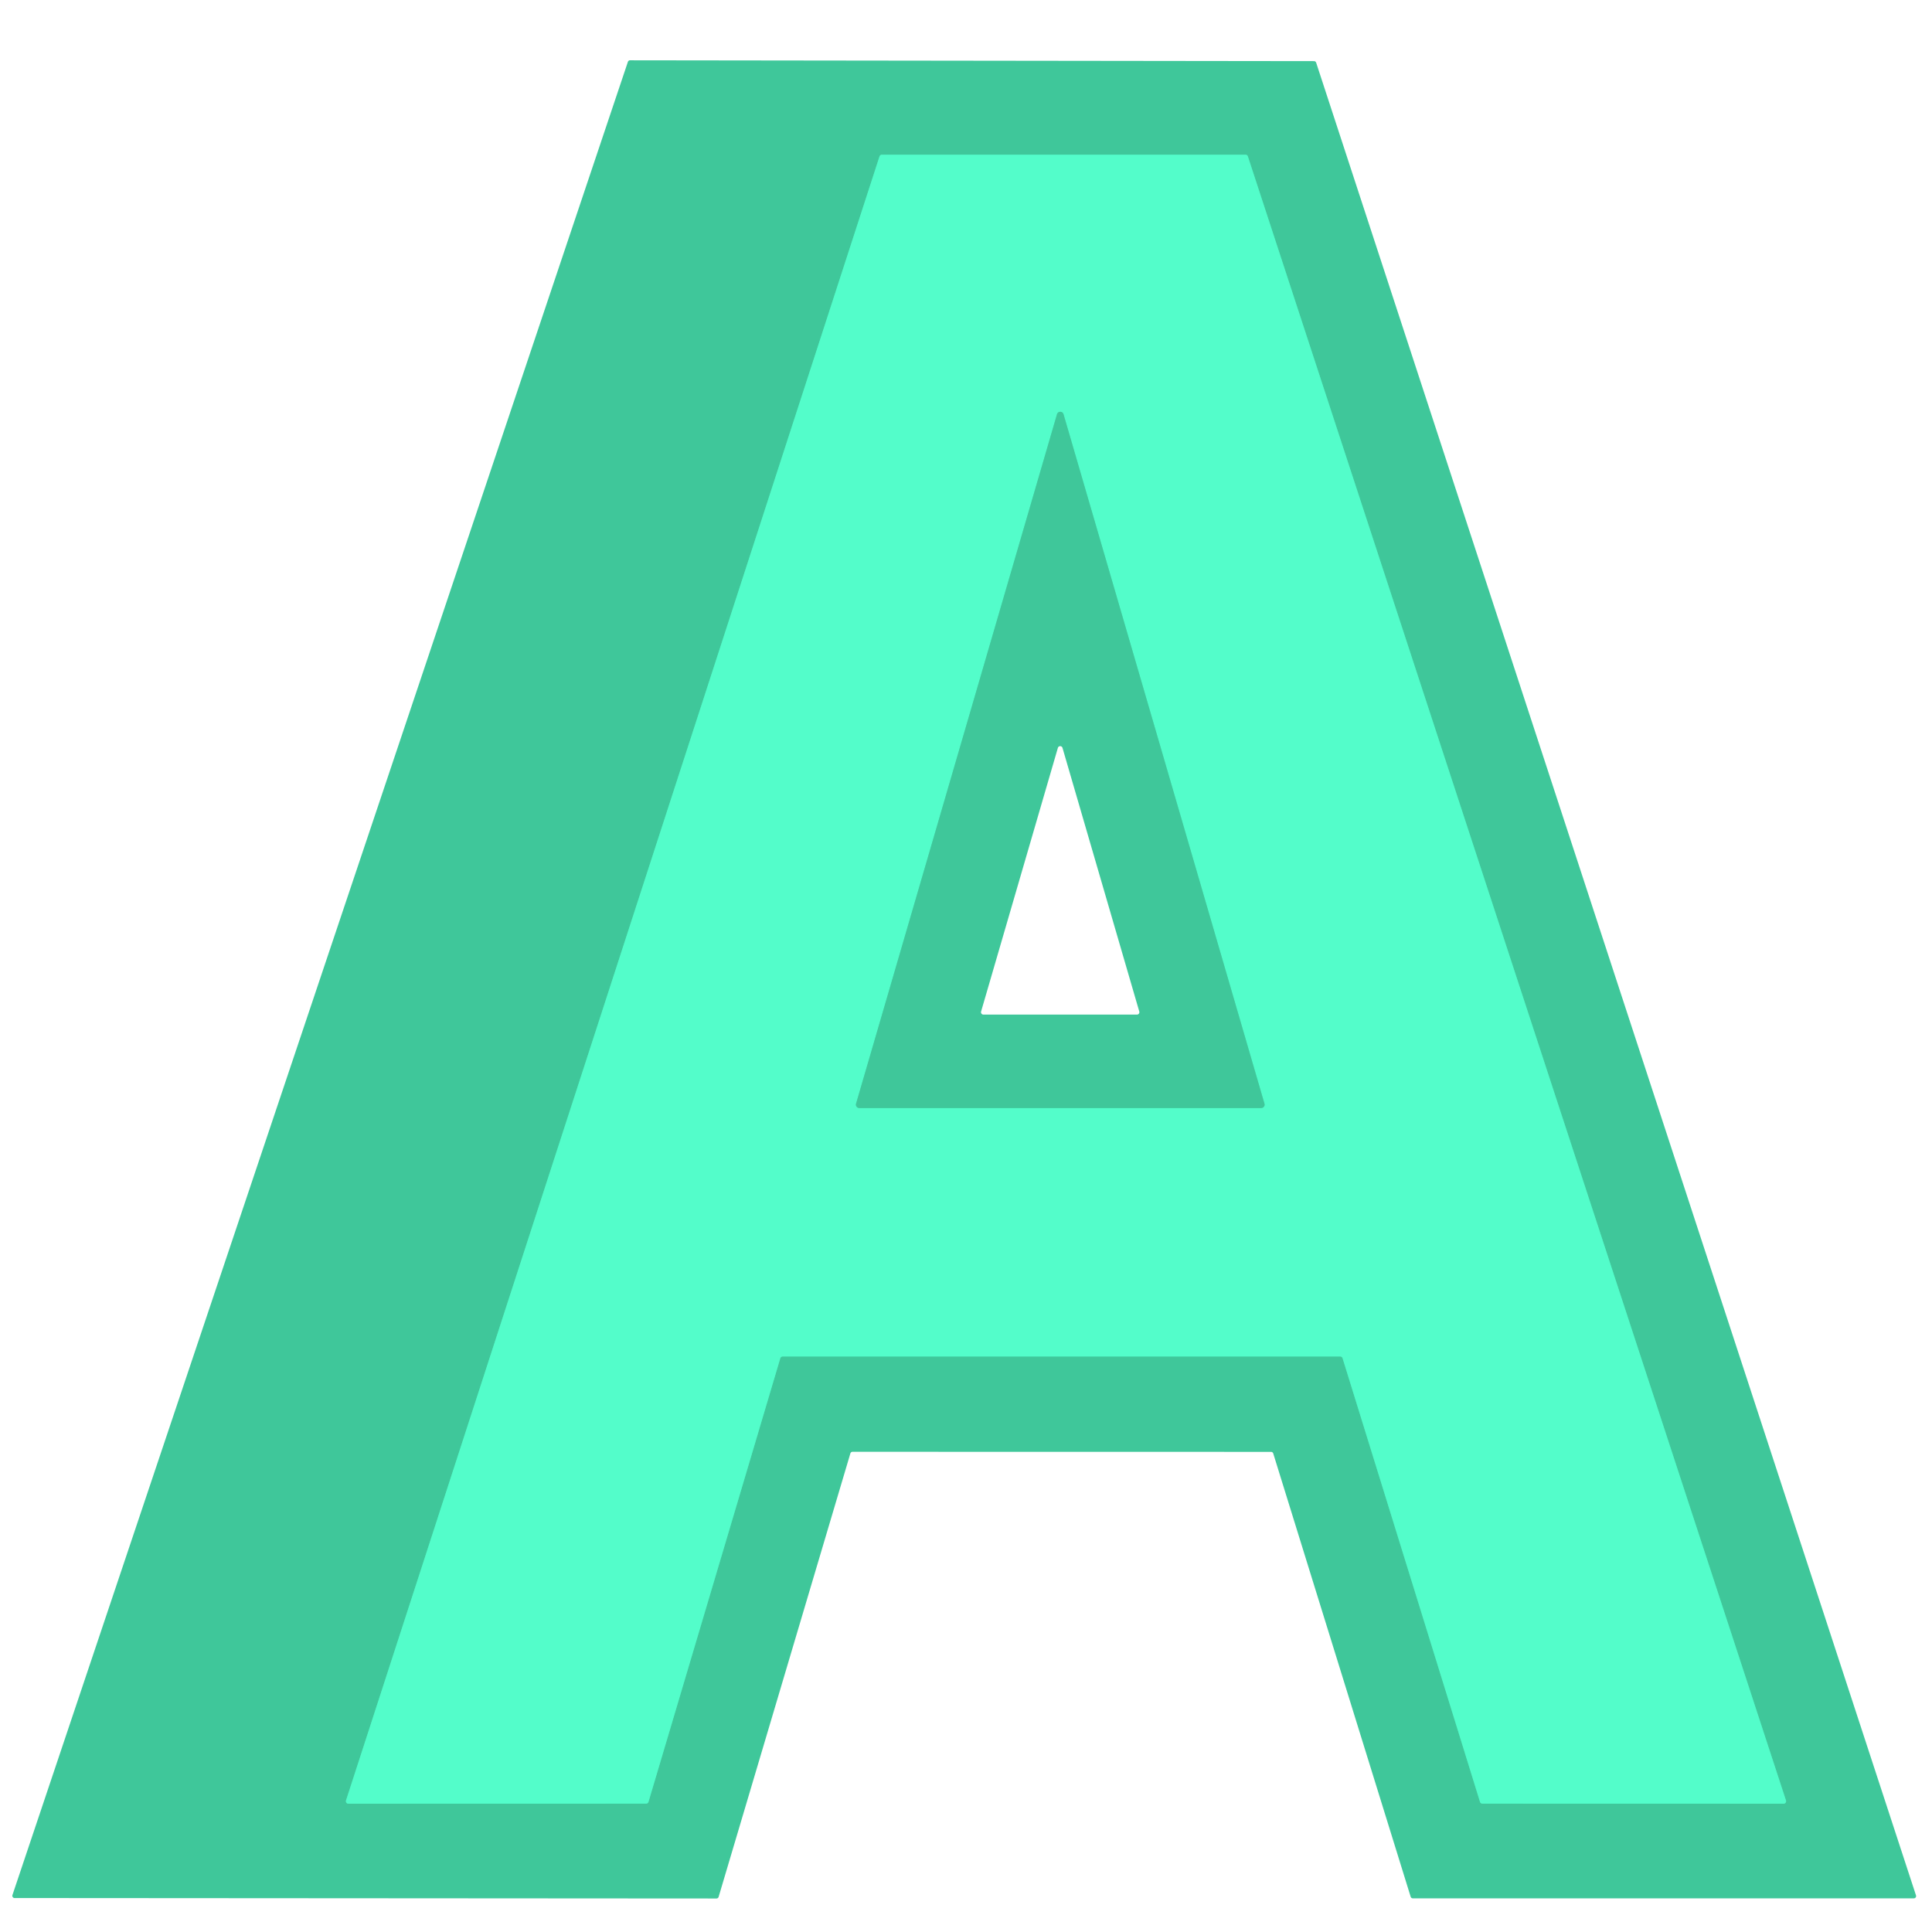
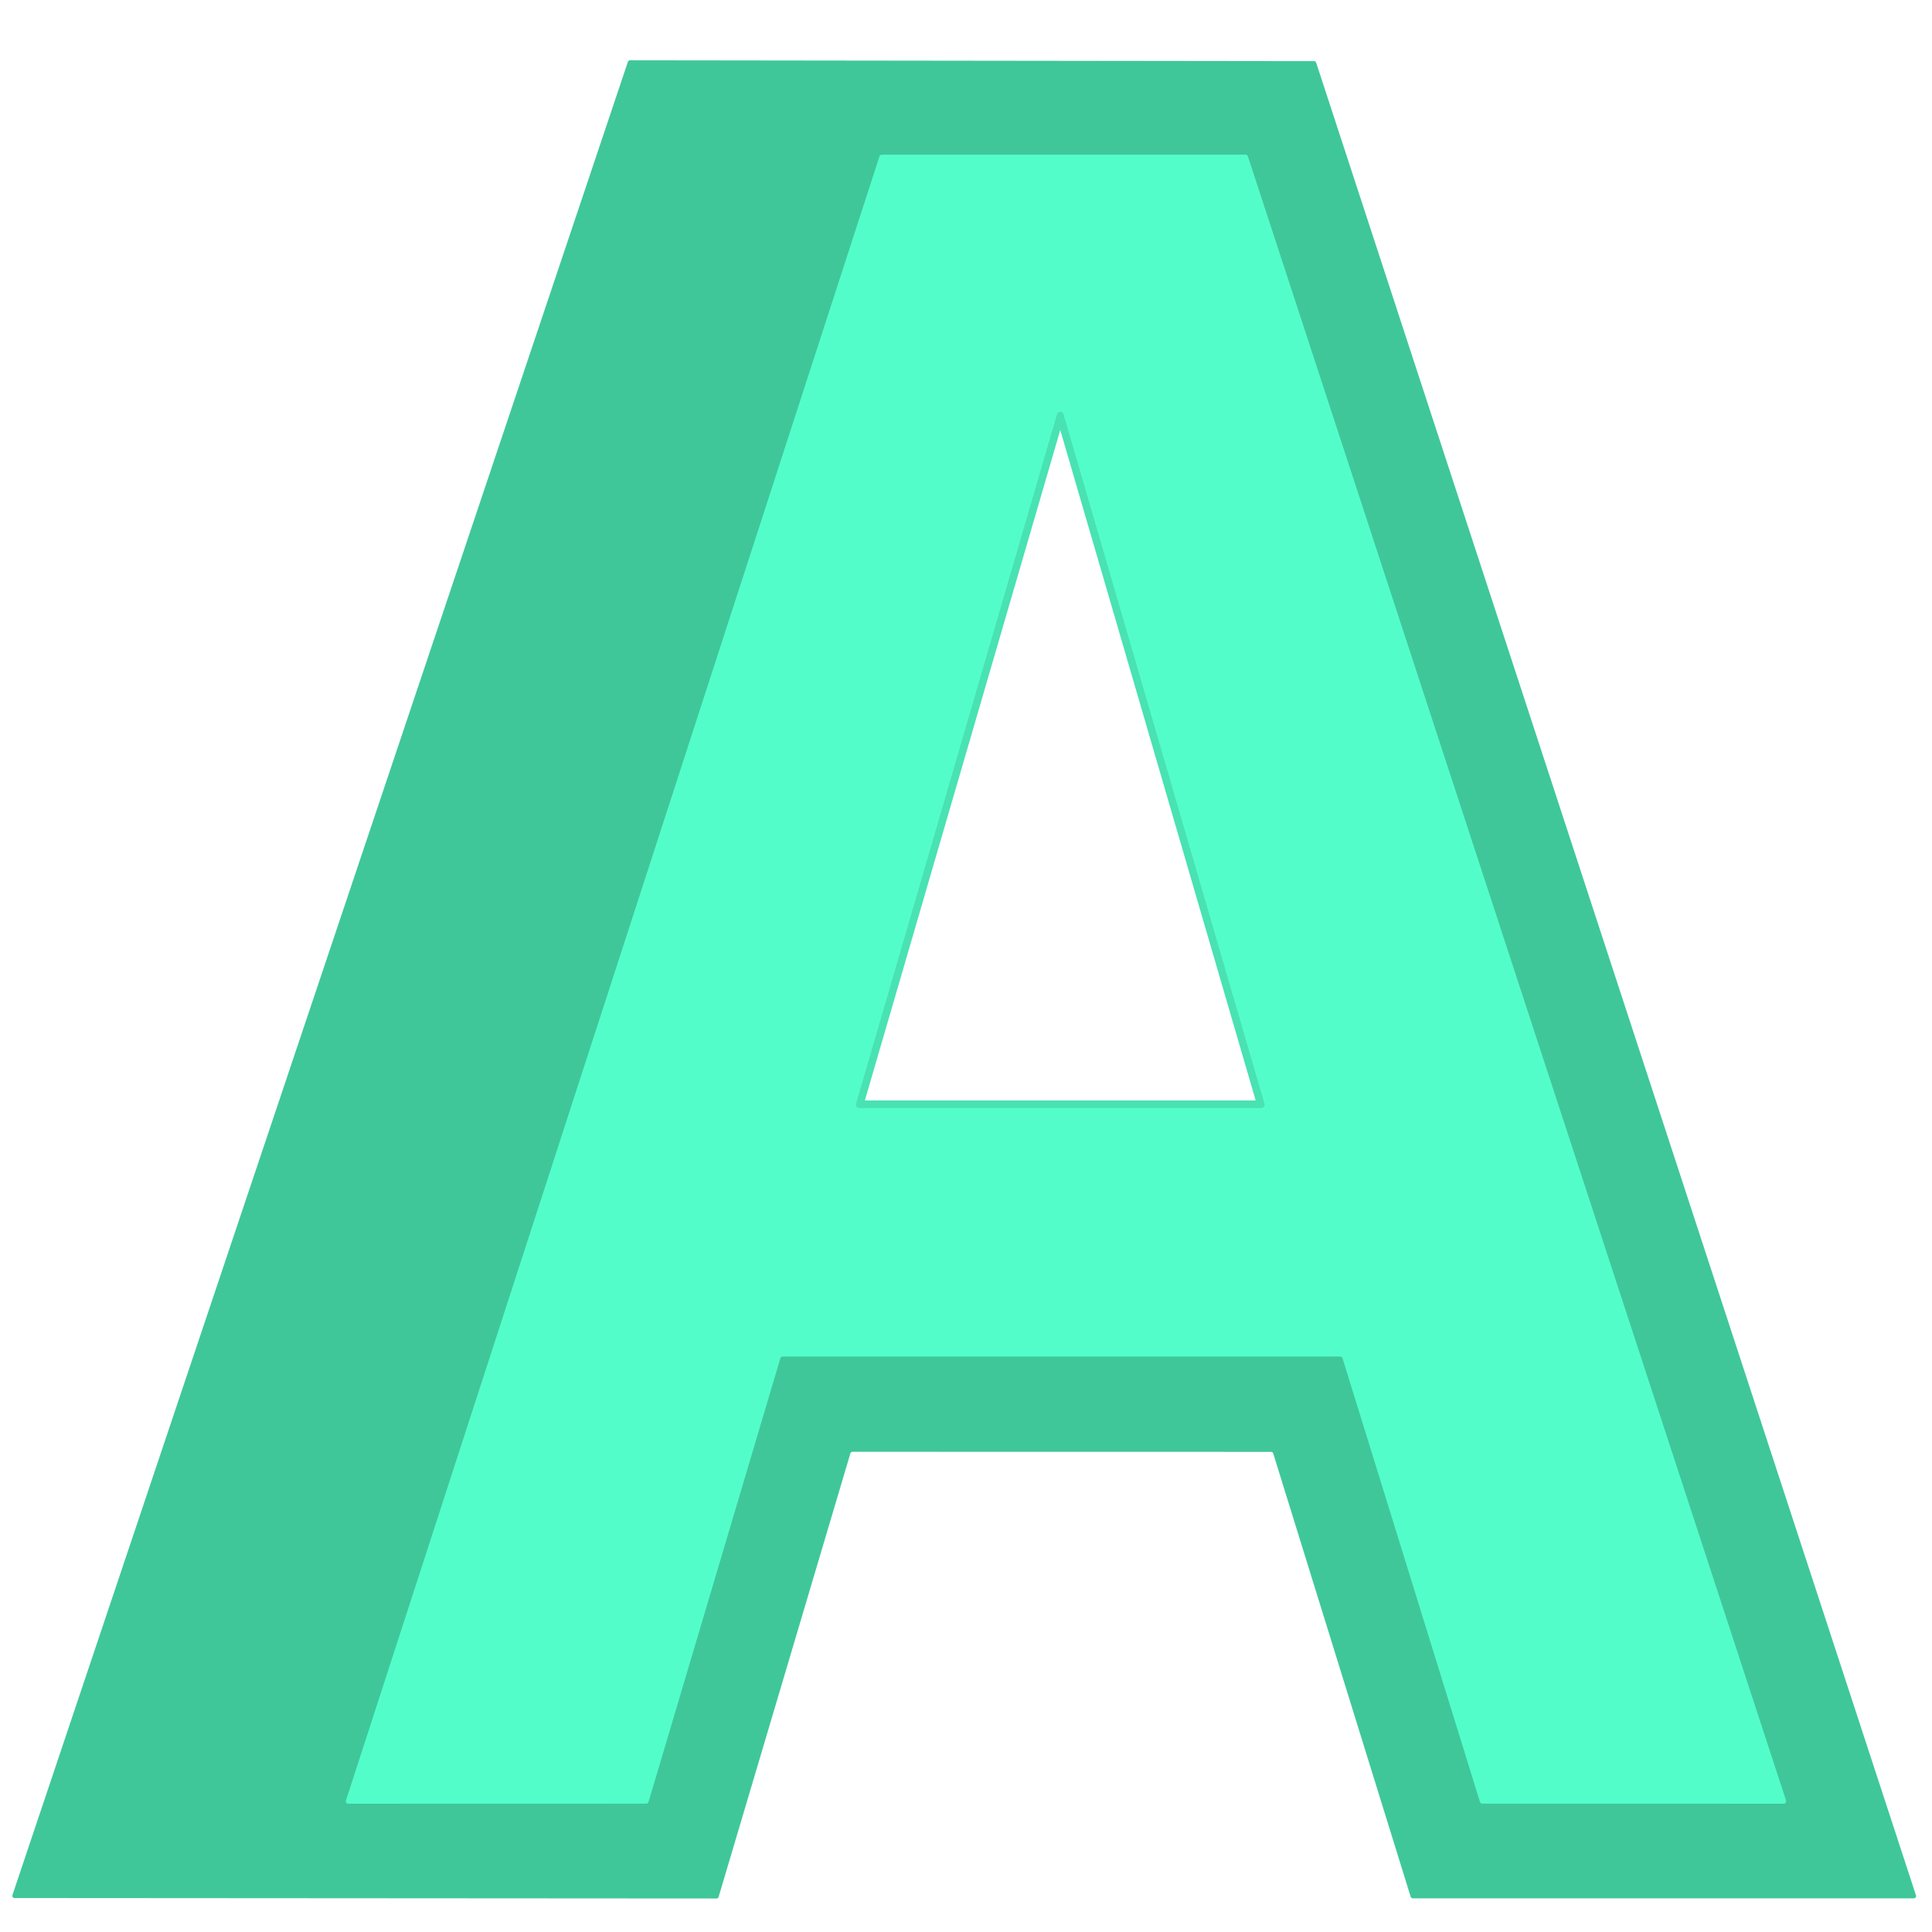
<svg xmlns="http://www.w3.org/2000/svg" version="1.1" viewBox="0.00 0.00 256.00 256.00">
  <g stroke-width="2.00" fill="none" stroke-linecap="butt">
    <path stroke="#49e2b2" vector-effect="non-scaling-stroke" d="   M 103.39 179.98   A 0.33 0.33 0.0 0 1 103.71 179.74   L 177.59 179.74   A 0.33 0.33 0.0 0 1 177.90 179.97   L 196.11 238.76   A 0.33 0.33 0.0 0 0 196.42 238.99   L 236.33 239.00   A 0.33 0.33 0.0 0 0 236.65 238.57   L 165.35 20.73   A 0.33 0.33 0.0 0 0 165.04 20.50   L 116.85 20.50   A 0.33 0.33 0.0 0 0 116.54 20.73   L 45.85 238.57   A 0.33 0.33 0.0 0 0 46.16 239.00   L 85.61 238.99   A 0.33 0.33 0.0 0 0 85.93 238.75   L 103.39 179.98" />
    <path stroke="#49e2b2" vector-effect="non-scaling-stroke" d="   M 113.43 146.25   A 0.45 0.45 0.0 0 0 113.86 146.82   L 167.12 146.82   A 0.45 0.45 0.0 0 0 167.55 146.25   L 140.92 54.88   A 0.45 0.45 0.0 0 0 140.06 54.88   L 113.43 146.25" />
  </g>
  <path fill="#3fc79a" d="   M 112.68 192.58   L 95.22 251.35   A 0.30 0.30 0.0 0 1 94.94 251.56   L 1.94 251.50   A 0.30 0.30 0.0 0 1 1.65 251.10   L 83.20 8.19   A 0.30 0.30 0.0 0 1 83.49 7.99   L 174.11 8.10   A 0.30 0.30 0.0 0 1 174.40 8.31   L 253.88 251.15   A 0.30 0.30 0.0 0 1 253.60 251.54   L 187.21 251.54   A 0.30 0.30 0.0 0 1 186.92 251.33   L 168.71 192.59   A 0.30 0.30 0.0 0 0 168.42 192.38   L 112.96 192.37   A 0.30 0.30 0.0 0 0 112.68 192.58   Z   M 103.39 179.98   A 0.33 0.33 0.0 0 1 103.71 179.74   L 177.59 179.74   A 0.33 0.33 0.0 0 1 177.90 179.97   L 196.11 238.76   A 0.33 0.33 0.0 0 0 196.42 238.99   L 236.33 239.00   A 0.33 0.33 0.0 0 0 236.65 238.57   L 165.35 20.73   A 0.33 0.33 0.0 0 0 165.04 20.50   L 116.85 20.50   A 0.33 0.33 0.0 0 0 116.54 20.73   L 45.85 238.57   A 0.33 0.33 0.0 0 0 46.16 239.00   L 85.61 238.99   A 0.33 0.33 0.0 0 0 85.93 238.75   L 103.39 179.98   Z" />
  <path fill="#53fdca" d="   M 103.39 179.98   L 85.93 238.75   A 0.33 0.33 0.0 0 1 85.61 238.99   L 46.16 239.00   A 0.33 0.33 0.0 0 1 45.85 238.57   L 116.54 20.73   A 0.33 0.33 0.0 0 1 116.85 20.50   L 165.04 20.50   A 0.33 0.33 0.0 0 1 165.35 20.73   L 236.65 238.57   A 0.33 0.33 0.0 0 1 236.33 239.00   L 196.42 238.99   A 0.33 0.33 0.0 0 1 196.11 238.76   L 177.90 179.97   A 0.33 0.33 0.0 0 0 177.59 179.74   L 103.71 179.74   A 0.33 0.33 0.0 0 0 103.39 179.98   Z   M 113.43 146.25   A 0.45 0.45 0.0 0 0 113.86 146.82   L 167.12 146.82   A 0.45 0.45 0.0 0 0 167.55 146.25   L 140.92 54.88   A 0.45 0.45 0.0 0 0 140.06 54.88   L 113.43 146.25   Z" />
-   <path fill="#3fc79a" d="   M 113.43 146.25   L 140.06 54.88   A 0.45 0.45 0.0 0 1 140.92 54.88   L 167.55 146.25   A 0.45 0.45 0.0 0 1 167.12 146.82   L 113.86 146.82   A 0.45 0.45 0.0 0 1 113.43 146.25   Z   M 130.00 134.03   A 0.32 0.32 0.0 0 0 130.31 134.44   L 150.65 134.44   A 0.32 0.32 0.0 0 0 150.96 134.03   L 140.79 99.11   A 0.32 0.32 0.0 0 0 140.17 99.11   L 130.00 134.03   Z" />
</svg>